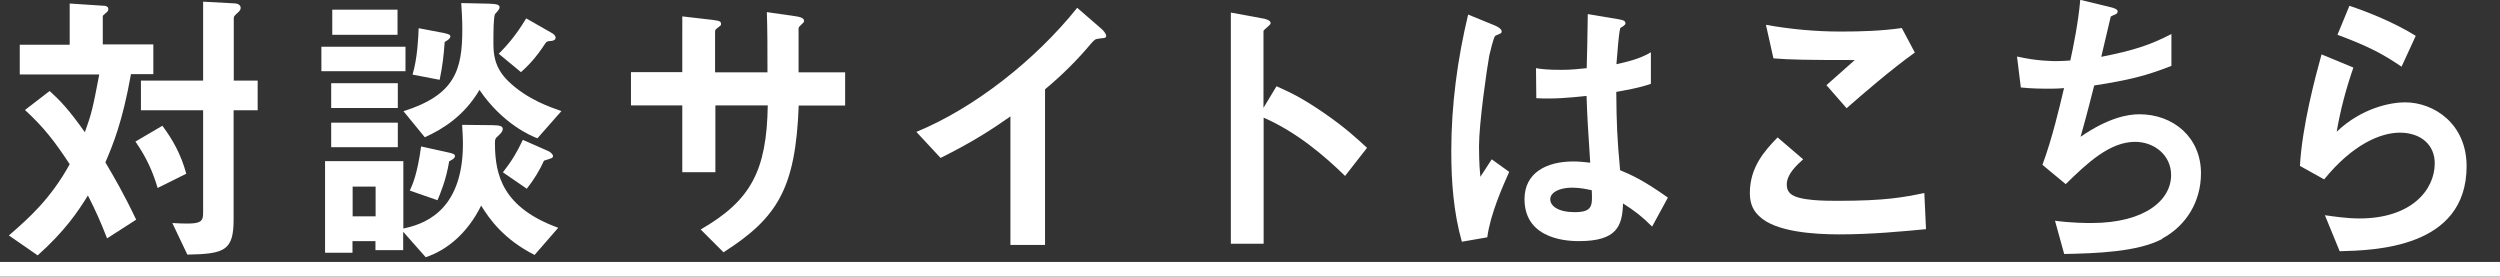
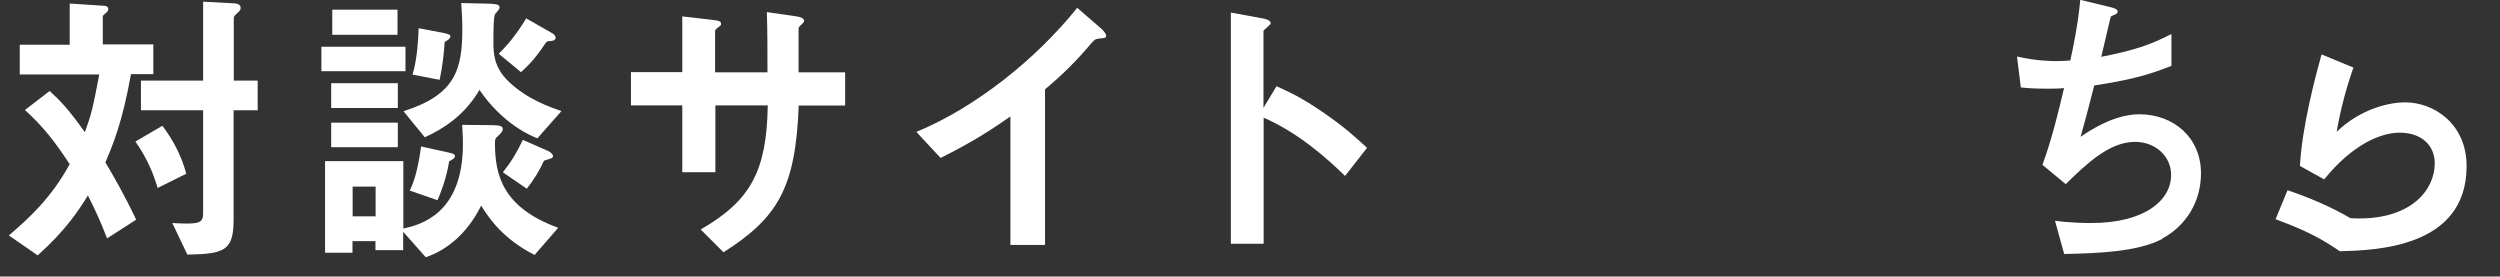
<svg xmlns="http://www.w3.org/2000/svg" id="_レイヤー_2" viewBox="0 0 163.2 18.05">
  <rect x="0" y="0" width="163.2" height="18.05" fill="#333333" stroke="none" />
  <defs>
    <style>.cls-1{fill:#fff;}</style>
  </defs>
  <g id="_レイヤー_1-2">
    <path class="cls-1" d="M8.55,4.84c-.56,3.14-1.18,4.61-1.67,5.76.56.95,1.18,2,2.01,3.74l-1.9,1.22c-.43-1.11-.76-1.83-1.25-2.8-.65,1.05-1.49,2.31-3.28,3.91l-1.88-1.3c1.32-1.14,2.73-2.4,3.97-4.65-.98-1.49-1.68-2.4-2.92-3.54l1.61-1.24c.67.61,1.23,1.18,2.3,2.69.45-1.24.52-1.58.94-3.77H1.29v-1.94h3.26V.23l2.28.15c.09,0,.24.06.24.21,0,.19-.16.23-.36.44v1.87h3.3v1.94h-1.45ZM10.29,12.27c-.29-.97-.67-1.91-1.45-3.03l1.76-1.03c.67.9,1.21,1.85,1.56,3.13l-1.87.93ZM15.25,7.2v7.13c0,2.02-.58,2.25-3.02,2.29l-.98-2.06c1.87.11,2.01-.02,2.01-.69v-6.67h-4.06v-1.94h4.06V.11l2.03.11c.15,0,.42.06.42.29,0,.11-.05.19-.16.29-.25.23-.29.27-.29.38v4.08h1.56v1.94h-1.56Z" />
    <path class="cls-1" d="M20.98,4.65v-1.6h5.49v1.6h-5.49ZM34.89,16.64c-1.99-1.01-2.93-2.32-3.48-3.22-.89,1.81-2.25,2.92-3.62,3.37l-1.47-1.66v1.2h-1.81v-.59h-1.5v.76h-1.79v-5.98h5.11v4.4c1.12-.25,3.89-.95,3.89-5.53,0-.48-.04-.93-.05-1.24l1.94.02c.56,0,.71.08.71.25,0,.15-.09.25-.31.46-.18.15-.2.21-.2.46,0,2.1.51,4.21,4.13,5.53l-1.54,1.77ZM21.62,7.05v-1.62h4.35v1.62h-4.35ZM21.62,9.61v-1.6h4.35v1.6h-4.35ZM21.69,2.27V.63h4.26v1.64h-4.26ZM24.52,12.18h-1.5v1.94h1.5v-1.94ZM35.09,9.03c-.36-.13-2.26-.91-3.79-3.16-1,1.7-2.41,2.57-3.57,3.09l-1.39-1.7c3.37-1.07,3.84-2.69,3.84-5.36,0-.65-.04-1.24-.07-1.7l1.81.04c.49.02.69.06.69.23,0,.1-.04.13-.09.21s-.11.13-.2.23c-.11.19-.11,1.26-.11,1.85,0,.69.02,1.62.98,2.55,1.25,1.2,2.77,1.7,3.46,1.94l-1.56,1.77ZM29.32,10.54c-.2,1.22-.58,2.1-.76,2.53l-1.81-.63c.16-.34.49-1.03.74-2.88l1.81.4c.27.06.4.11.4.23,0,.15-.24.27-.38.34ZM29.03,2.73c-.07.93-.13,1.51-.33,2.48l-1.77-.34c.33-1.09.38-2.5.4-3.03l1.67.32c.25.06.4.1.4.21,0,.15-.22.29-.36.36ZM36.02,2.67c-.27.02-.31.02-.4.13-.72,1.11-1.27,1.6-1.61,1.91l-1.45-1.2c.47-.48,1.07-1.11,1.79-2.31l1.7.97c.07.04.22.15.22.29,0,.17-.18.19-.25.21ZM35.84,10.39c-.13.02-.24.08-.33.1-.27.61-.67,1.26-1.12,1.83l-1.56-1.07c.58-.74.94-1.35,1.3-2.12l1.68.74c.09.04.29.19.29.32,0,.11-.09.15-.27.19Z" />
    <path class="cls-1" d="M52.14,6.88c-.2,5.43-1.39,7.34-4.91,9.59l-1.49-1.49c3.28-1.89,4.31-3.83,4.38-8.1h-3.42v4.36h-2.16v-4.36h-3.35v-2.17h3.35V1.07l1.99.23c.42.06.54.08.54.27,0,.08-.04.11-.15.19-.2.15-.24.19-.24.29v2.67h3.42c0-1.45,0-2.73-.04-3.93l1.87.27c.15.02.56.08.56.3,0,.08-.05.13-.16.23-.13.11-.16.15-.2.25v2.88h3.04v2.17h-3.06Z" />
    <path class="cls-1" d="M71.77,2.52c-.27.02-.31.06-.56.34-.91,1.09-1.92,2.08-2.99,2.97v10.16h-2.26V7.6c-1.23.86-2.45,1.66-4.56,2.71l-1.58-1.7c3.79-1.56,7.77-4.69,10.5-8.1l1.58,1.37c.07.06.31.3.31.46,0,.13-.07.15-.43.17Z" />
    <path class="cls-1" d="M87.81,11.49c-1.34-1.31-3.15-2.86-5.32-3.81v8.23h-2.14V.82l2.17.4c.05.02.43.08.43.3,0,.11-.47.42-.47.51v5.01l.85-1.41c.92.42,1.52.67,3.08,1.73,1.43.99,2.1,1.62,2.83,2.29l-1.43,1.83Z" />
-     <path class="cls-1" d="M97.1,15.49l-1.67.29c-.54-1.91-.69-3.91-.69-5.91,0-3.01.4-6,1.1-8.92l1.76.72c.05.02.43.19.43.38,0,.04-.02.1-.07.13s-.29.13-.34.15c-.13.1-.34,1.07-.4,1.3-.16.86-.67,4.44-.67,5.91,0,.21,0,1.22.09,2l.74-1.14,1.14.82c-.4.9-1.23,2.74-1.43,4.27ZM107.85,14.79c-.65-.65-1.14-1.03-1.9-1.51-.04,1.47-.4,2.46-2.86,2.46-.52,0-3.57,0-3.57-2.74,0-1.72,1.43-2.46,3.19-2.46.36,0,.74.04,1.1.08-.15-2.27-.2-3.07-.24-4.36-1.18.13-2.16.21-3.28.15l-.02-1.96c.33.06.78.11,1.63.11.69,0,1.18-.06,1.68-.11.04-1.43.04-1.64.07-3.53l2.03.34c.38.06.43.15.43.27,0,.1-.16.19-.34.3-.11.48-.16,1.31-.25,2.36.51-.11,1.56-.34,2.25-.78v2.06c-.74.27-1.68.42-2.26.53.02,2.06.05,2.97.25,5.11.71.3,1.49.63,3.12,1.79l-1.03,1.89ZM102.63,12.25c-.85,0-1.43.32-1.43.76s.53.84,1.59.84c1.2,0,1.16-.44,1.12-1.43-.27-.06-.74-.17-1.29-.17Z" />
-     <path class="cls-1" d="M120.08,15.3c-1.61,0-4.2-.15-5.25-1.2-.29-.27-.6-.69-.6-1.49,0-1.7.96-2.76,1.81-3.64l1.67,1.43c-.45.4-1.07.99-1.07,1.64,0,.36.14.51.25.61.51.46,2.28.46,3.08.46,3.12,0,4.29-.23,5.65-.51l.11,2.36c-1.59.15-3.55.34-5.65.34ZM120.55,7.07l-1.32-1.51,1.85-1.64c-3.01,0-4.24-.02-5.31-.11l-.49-2.19c1.61.29,3.24.44,4.89.44,1.32,0,2.66-.04,3.98-.23l.85,1.6c-1.59,1.14-3.46,2.76-4.46,3.64Z" />
    <path class="cls-1" d="M141.16,15.59c-1.59.86-4.33.95-6.41.99l-.6-2.17c1.1.15,2.14.15,2.35.15,3.59,0,5.23-1.54,5.23-3.13,0-1.3-1.1-2.17-2.35-2.17-1.67,0-3.15,1.41-4.53,2.76l-1.52-1.26c.62-1.66,1.12-3.77,1.41-5.01-.38.04-.78.04-1.12.04-.16,0-.98,0-1.7-.08l-.25-2.02c1.25.3,2.43.3,2.54.3.34,0,.65-.02.94-.04.2-.9.52-2.48.65-3.96l2.06.5c.13.04.38.11.38.25,0,.21-.24.21-.45.34-.09.36-.52,2.23-.62,2.63,2.14-.42,3.21-.78,4.58-1.49v2.08c-1.59.63-2.77.93-5.04,1.28-.15.59-.53,2.1-.89,3.35,1.83-1.26,3.1-1.47,3.84-1.47,2.23,0,4.02,1.52,4.02,3.85,0,1.83-.94,3.41-2.54,4.27Z" />
-     <path class="cls-1" d="M152.73,16.39l-.96-2.34c.58.08,1.43.21,2.26.21,3.37,0,4.91-1.85,4.91-3.6,0-1.22-.92-2-2.28-2-1.25,0-3.08.76-4.94,3.05l-1.58-.88c.14-2.59,1.01-5.83,1.41-7.28l2.08.86c-.47,1.35-.85,2.76-1.09,4.19,1.63-1.56,3.53-1.92,4.46-1.92,1.9,0,4.02,1.41,4.02,4.17,0,5.37-6.05,5.49-8.3,5.55ZM156.77,4.35c-1.16-.78-2.03-1.28-4.18-2.08l.78-1.89c1.21.4,2.93,1.09,4.33,1.96l-.92,2Z" />
-     <path class="cls-1" d="M0,18.05v-.95h163.2v.95H0Z" />
+     <path class="cls-1" d="M152.73,16.39l-.96-2.34c.58.08,1.43.21,2.26.21,3.37,0,4.91-1.85,4.91-3.6,0-1.22-.92-2-2.28-2-1.25,0-3.08.76-4.94,3.05l-1.58-.88c.14-2.59,1.01-5.83,1.41-7.28l2.08.86c-.47,1.35-.85,2.76-1.09,4.19,1.63-1.56,3.53-1.92,4.46-1.92,1.9,0,4.02,1.41,4.02,4.17,0,5.37-6.05,5.49-8.3,5.55Zc-1.16-.78-2.03-1.28-4.18-2.08l.78-1.89c1.21.4,2.93,1.09,4.33,1.96l-.92,2Z" />
  </g>
</svg>